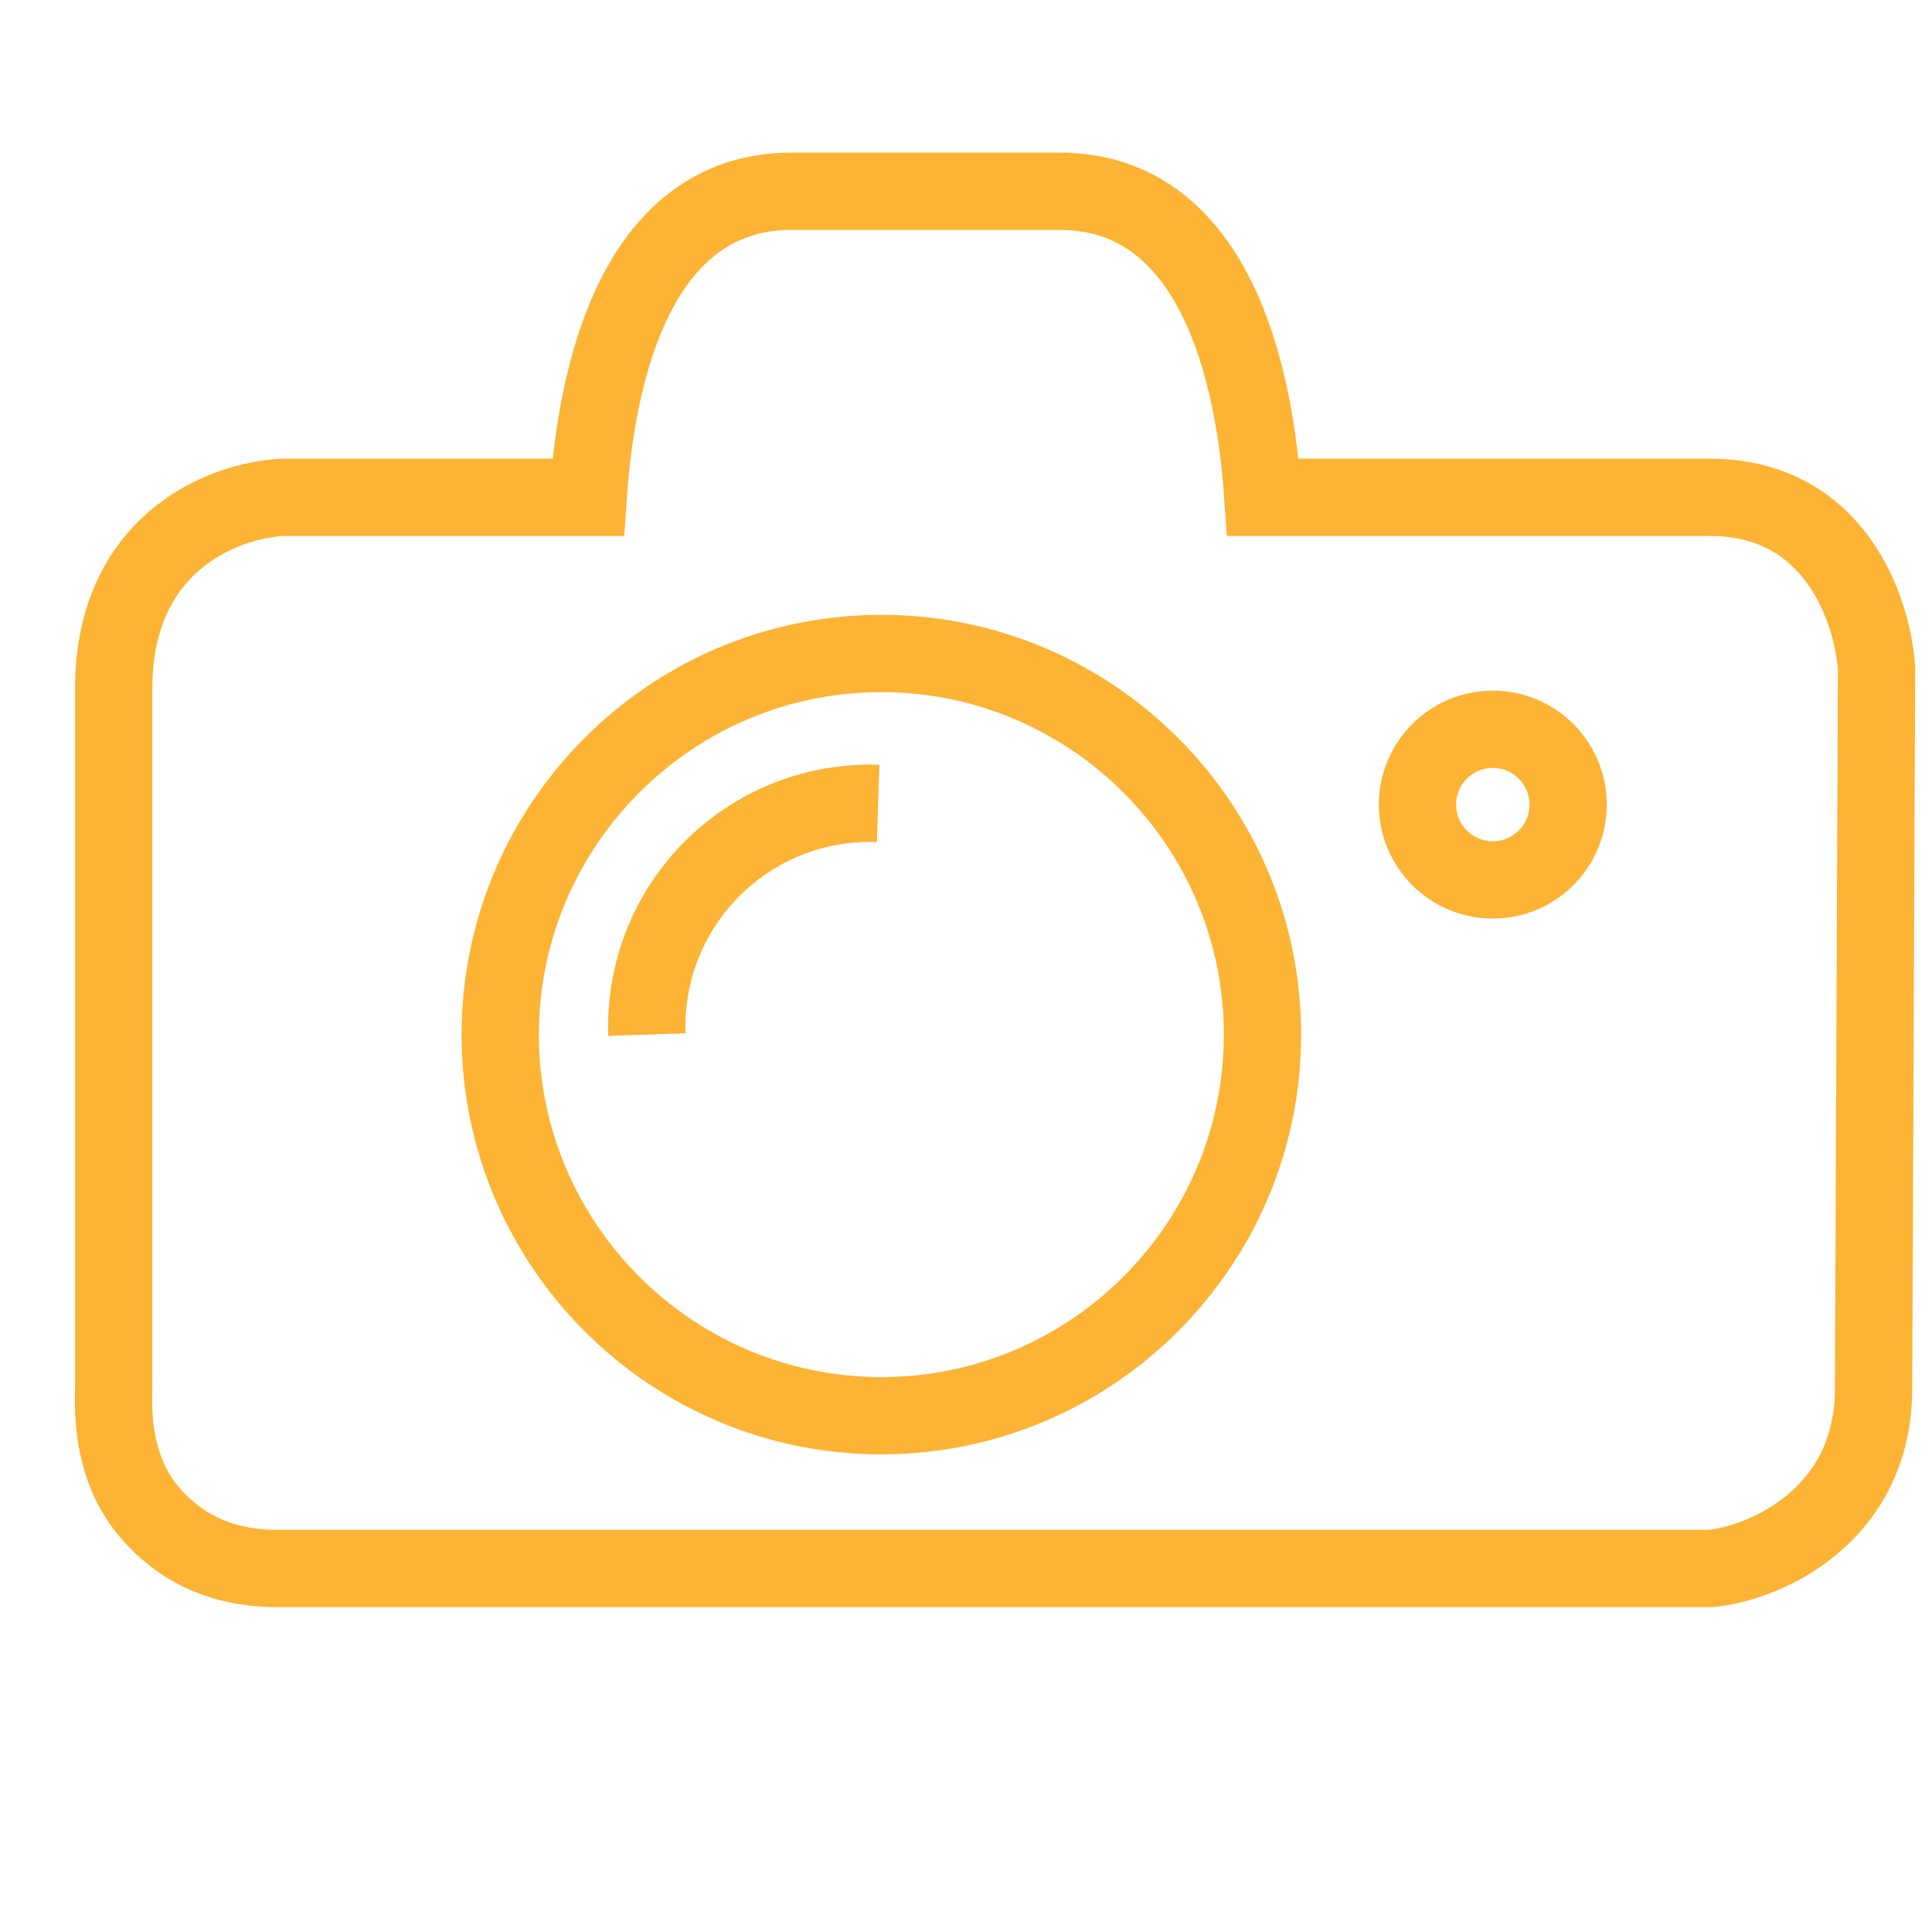
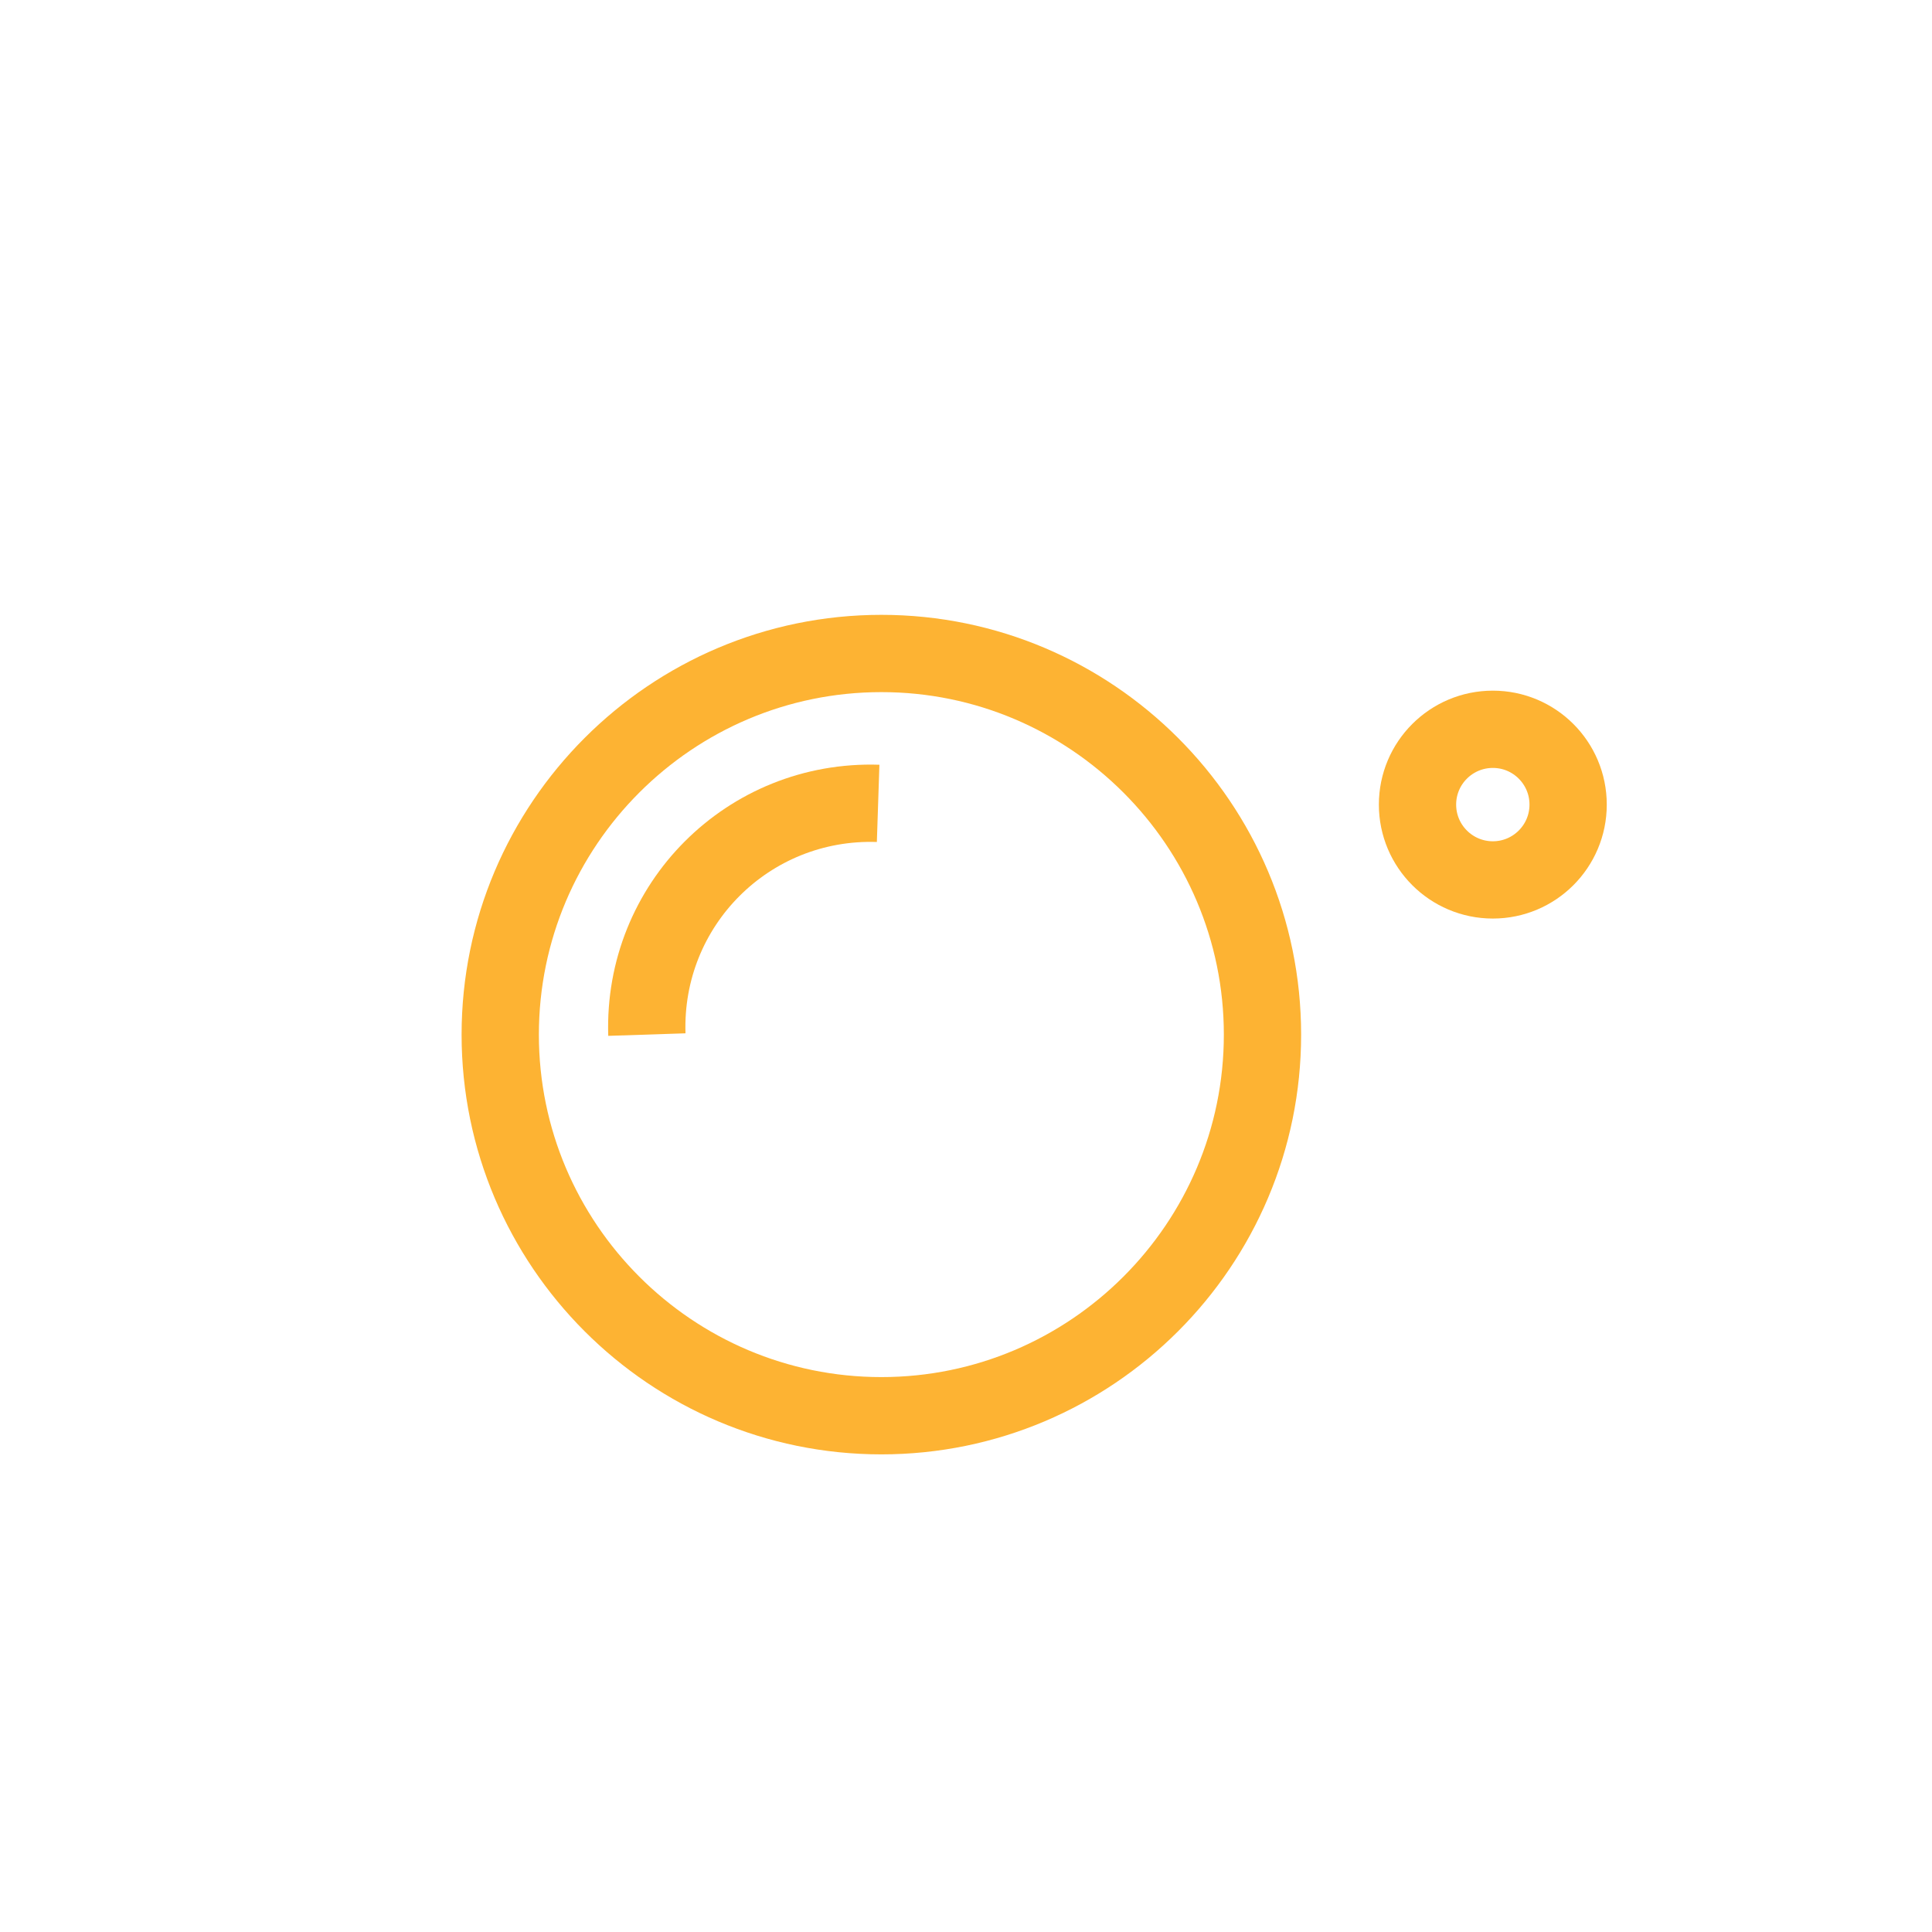
<svg xmlns="http://www.w3.org/2000/svg" width="50" height="50" viewBox="0 0 50 50" fill="none">
  <path fill-rule="evenodd" clip-rule="evenodd" d="M22.81 36.639C17.37 36.639 12.946 32.215 12.946 26.776C12.946 21.337 17.37 16.912 22.81 16.912C28.248 16.912 32.673 21.337 32.673 26.776C32.673 32.215 28.248 36.639 22.81 36.639Z" stroke="#FDB333" stroke-width="2" />
  <path d="M38.635 22.772C39.711 22.772 40.583 21.899 40.583 20.823C40.583 19.746 39.711 18.874 38.635 18.874C37.558 18.874 36.685 19.746 36.685 20.823C36.685 21.899 37.558 22.772 38.635 22.772Z" stroke="#FDB333" stroke-width="2" />
  <path d="M22.726 20.791C19.361 20.68 16.631 23.416 16.741 26.775" stroke="#FDB333" stroke-width="2" />
-   <path fill-rule="evenodd" clip-rule="evenodd" d="M7.204 40.594C5.755 40.594 4.7 40.08 3.91 39.184C2.811 37.945 2.943 36.277 2.943 35.886V17.813C2.943 14.102 5.711 12.943 7.344 12.87H15.221C15.488 8.91 16.802 4.95 20.486 4.95L27.419 4.95C31.102 4.95 32.417 8.911 32.684 12.871H44.249C47.479 12.871 48.457 15.76 48.565 17.294L48.488 35.932C48.488 39.182 45.751 40.446 44.262 40.594H7.204Z" stroke="#FDB333" stroke-width="2" />
</svg>